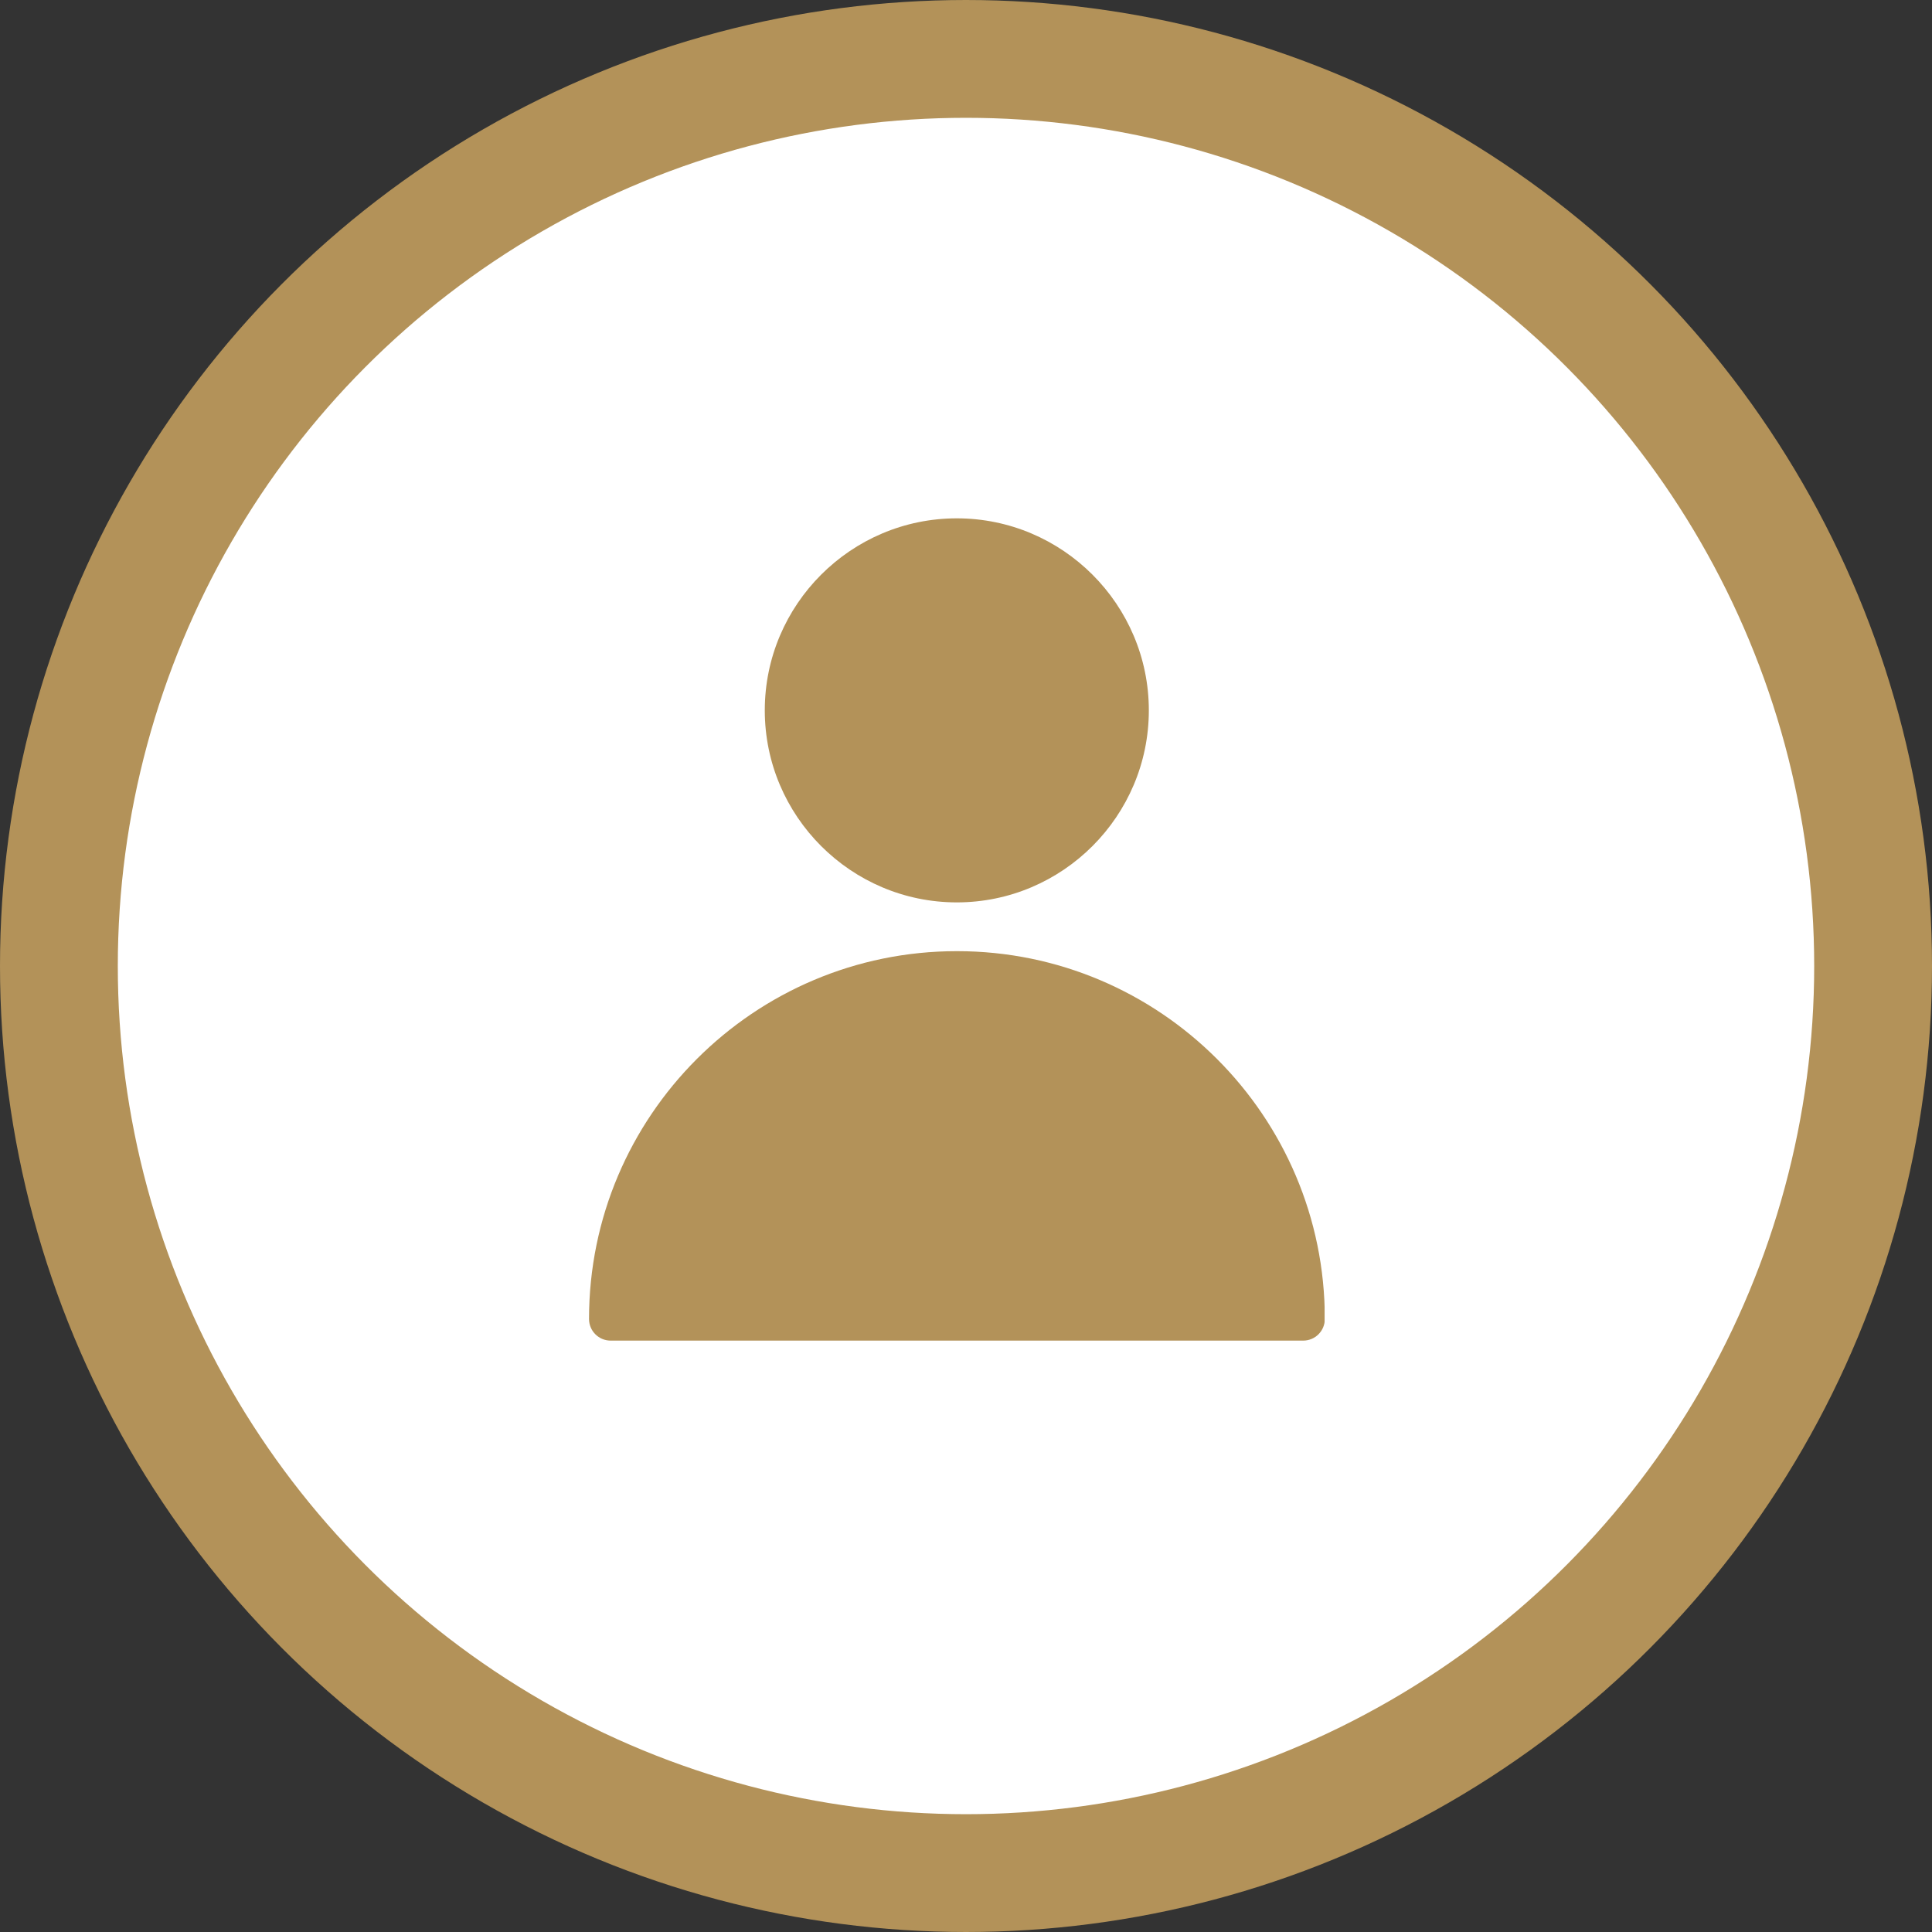
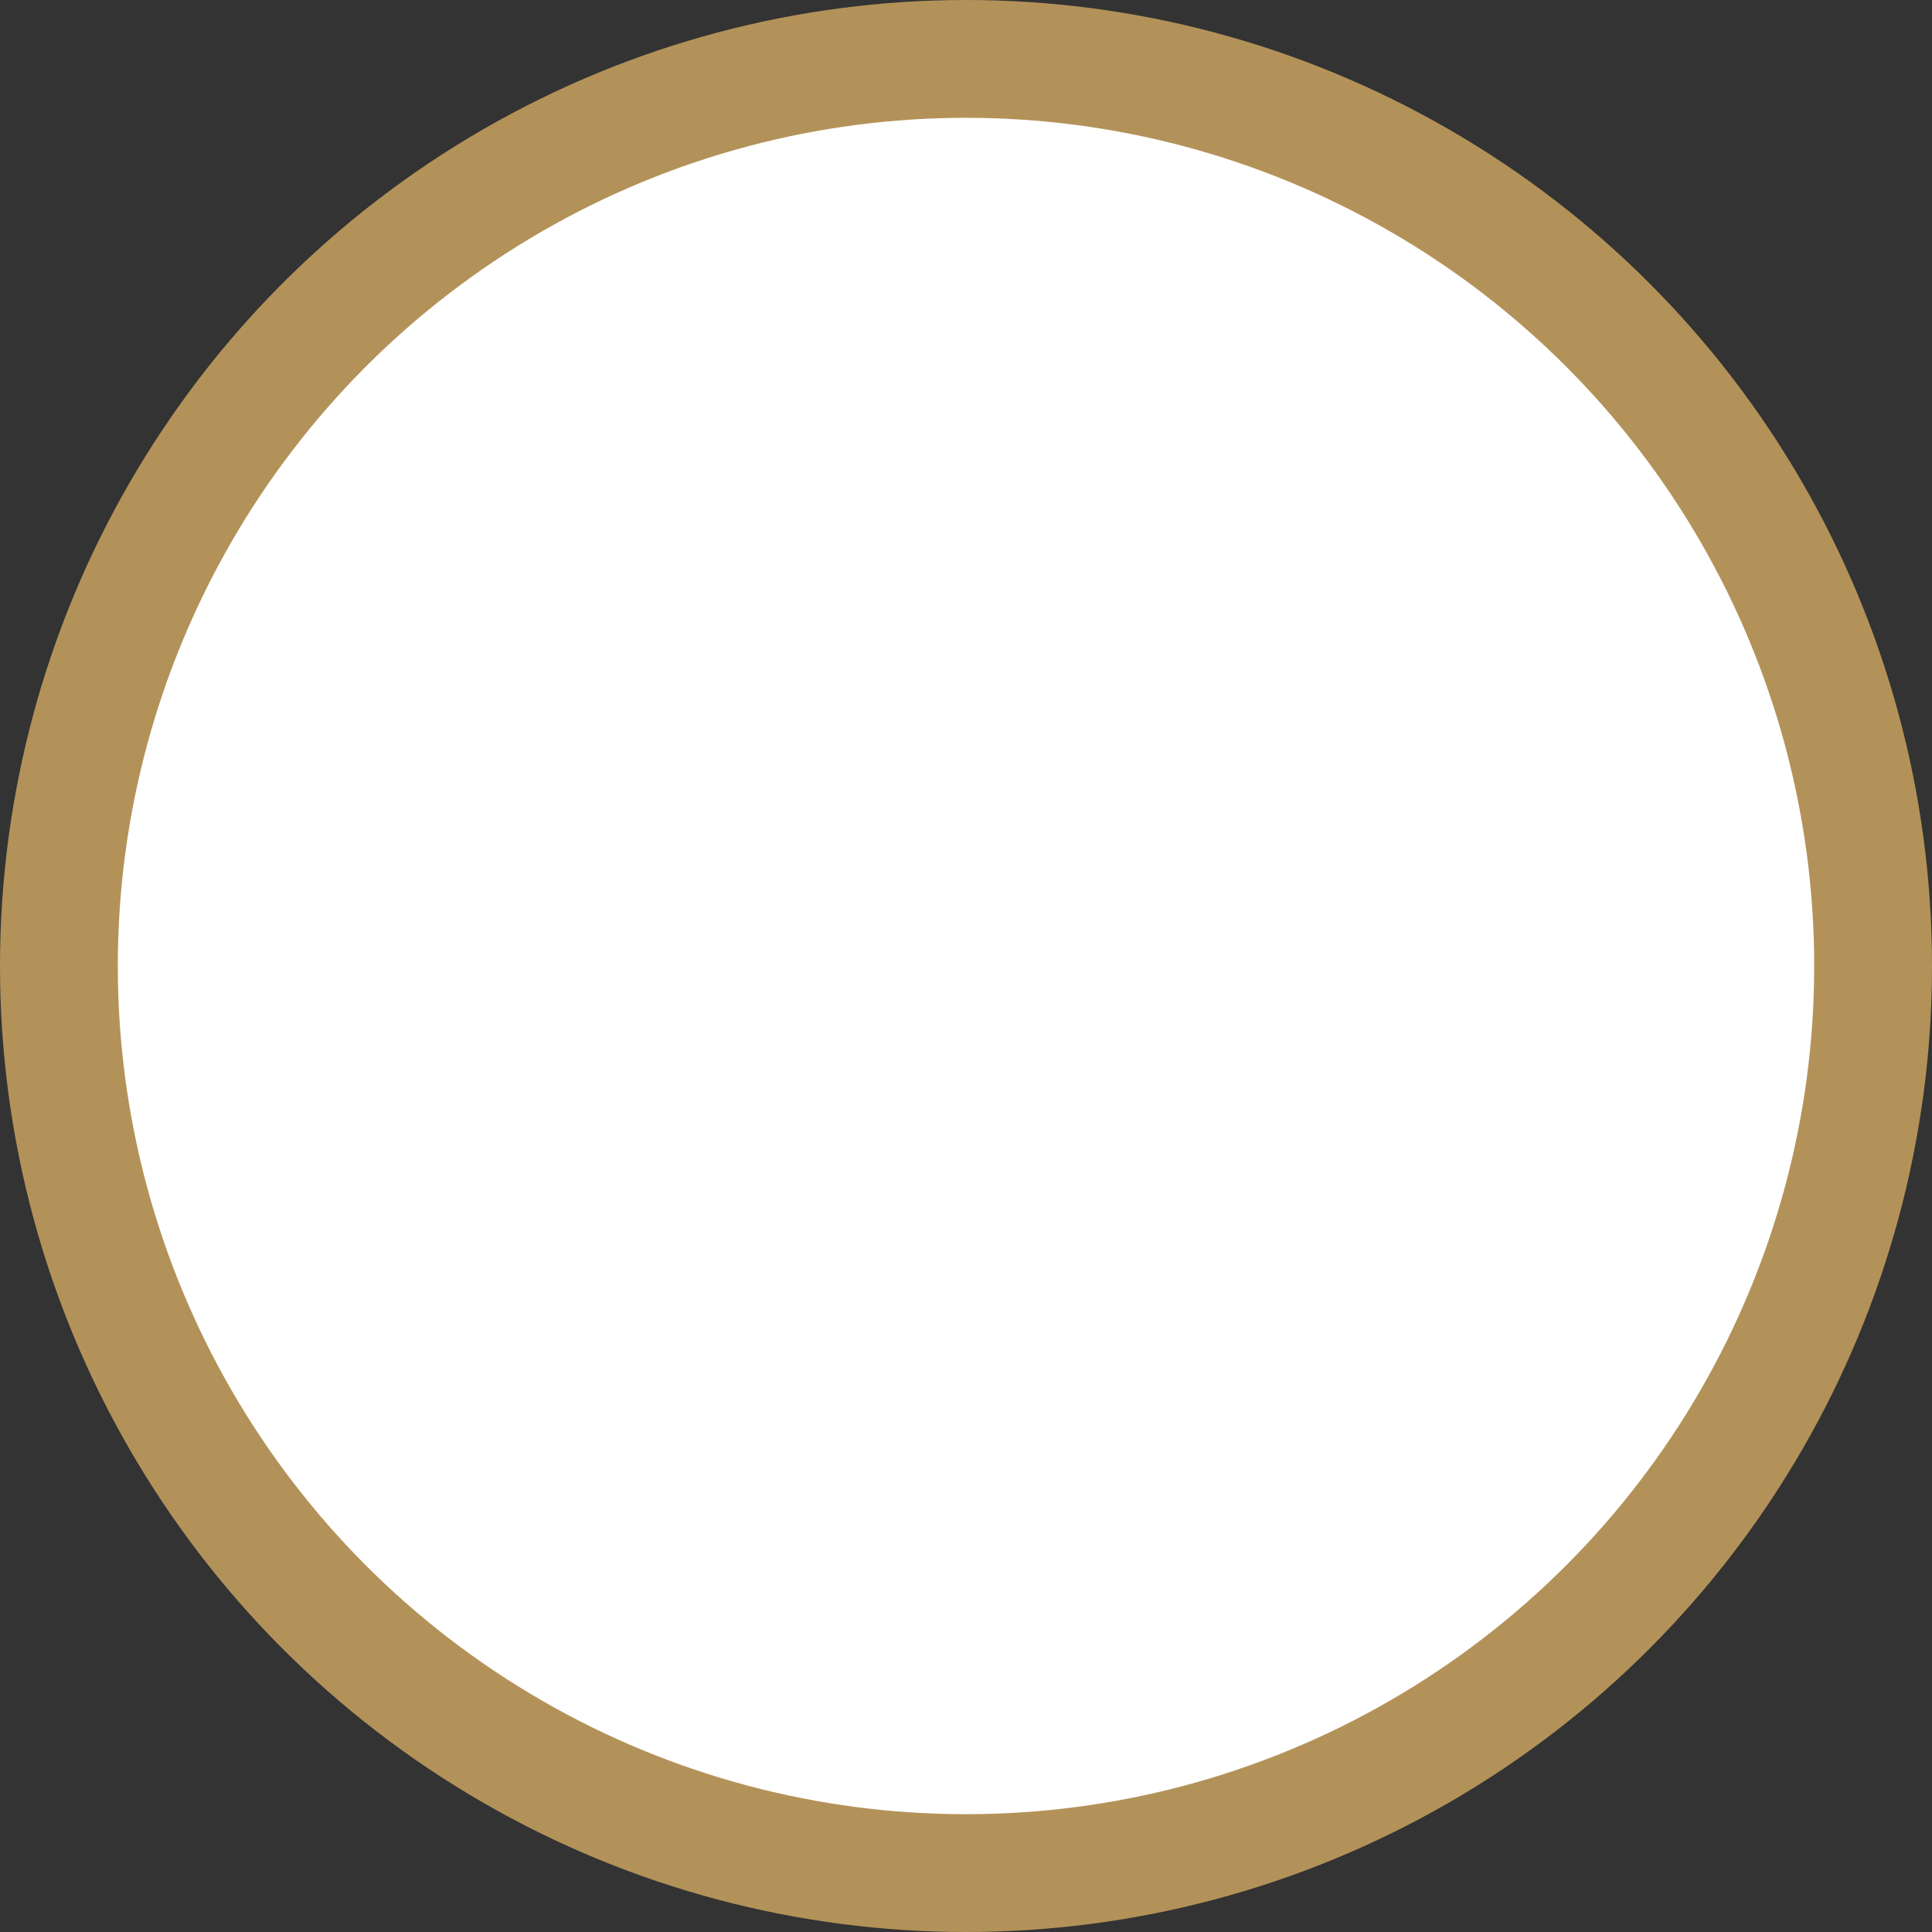
<svg xmlns="http://www.w3.org/2000/svg" width="82" height="82" fill="none">
  <rect width="100%" height="100%" fill="#333333" stroke="none" />
  <circle cx="41" cy="41" r="38.5" fill="#fff" stroke="#B39259" stroke-width="5" />
  <g clip-path="url(#a)">
-     <path fill="#B39259" d="M32.46 30.15c0-4.49 3.66-8.15 8.15-8.15s8.15 3.66 8.15 8.15-3.66 8.15-8.15 8.15-8.15-3.66-8.15-8.15m8.15 10.22C32 40.37 25 47.37 25 55.98c0 .51.41.92.92.92h29.39c.51 0 .92-.41.92-.92 0-8.61-7-15.61-15.61-15.61z" />
-   </g>
+     </g>
  <defs>
    <clipPath id="a">
      <path fill="#fff" d="M25 22h31.22v34.9H25z" />
    </clipPath>
  </defs>
</svg>